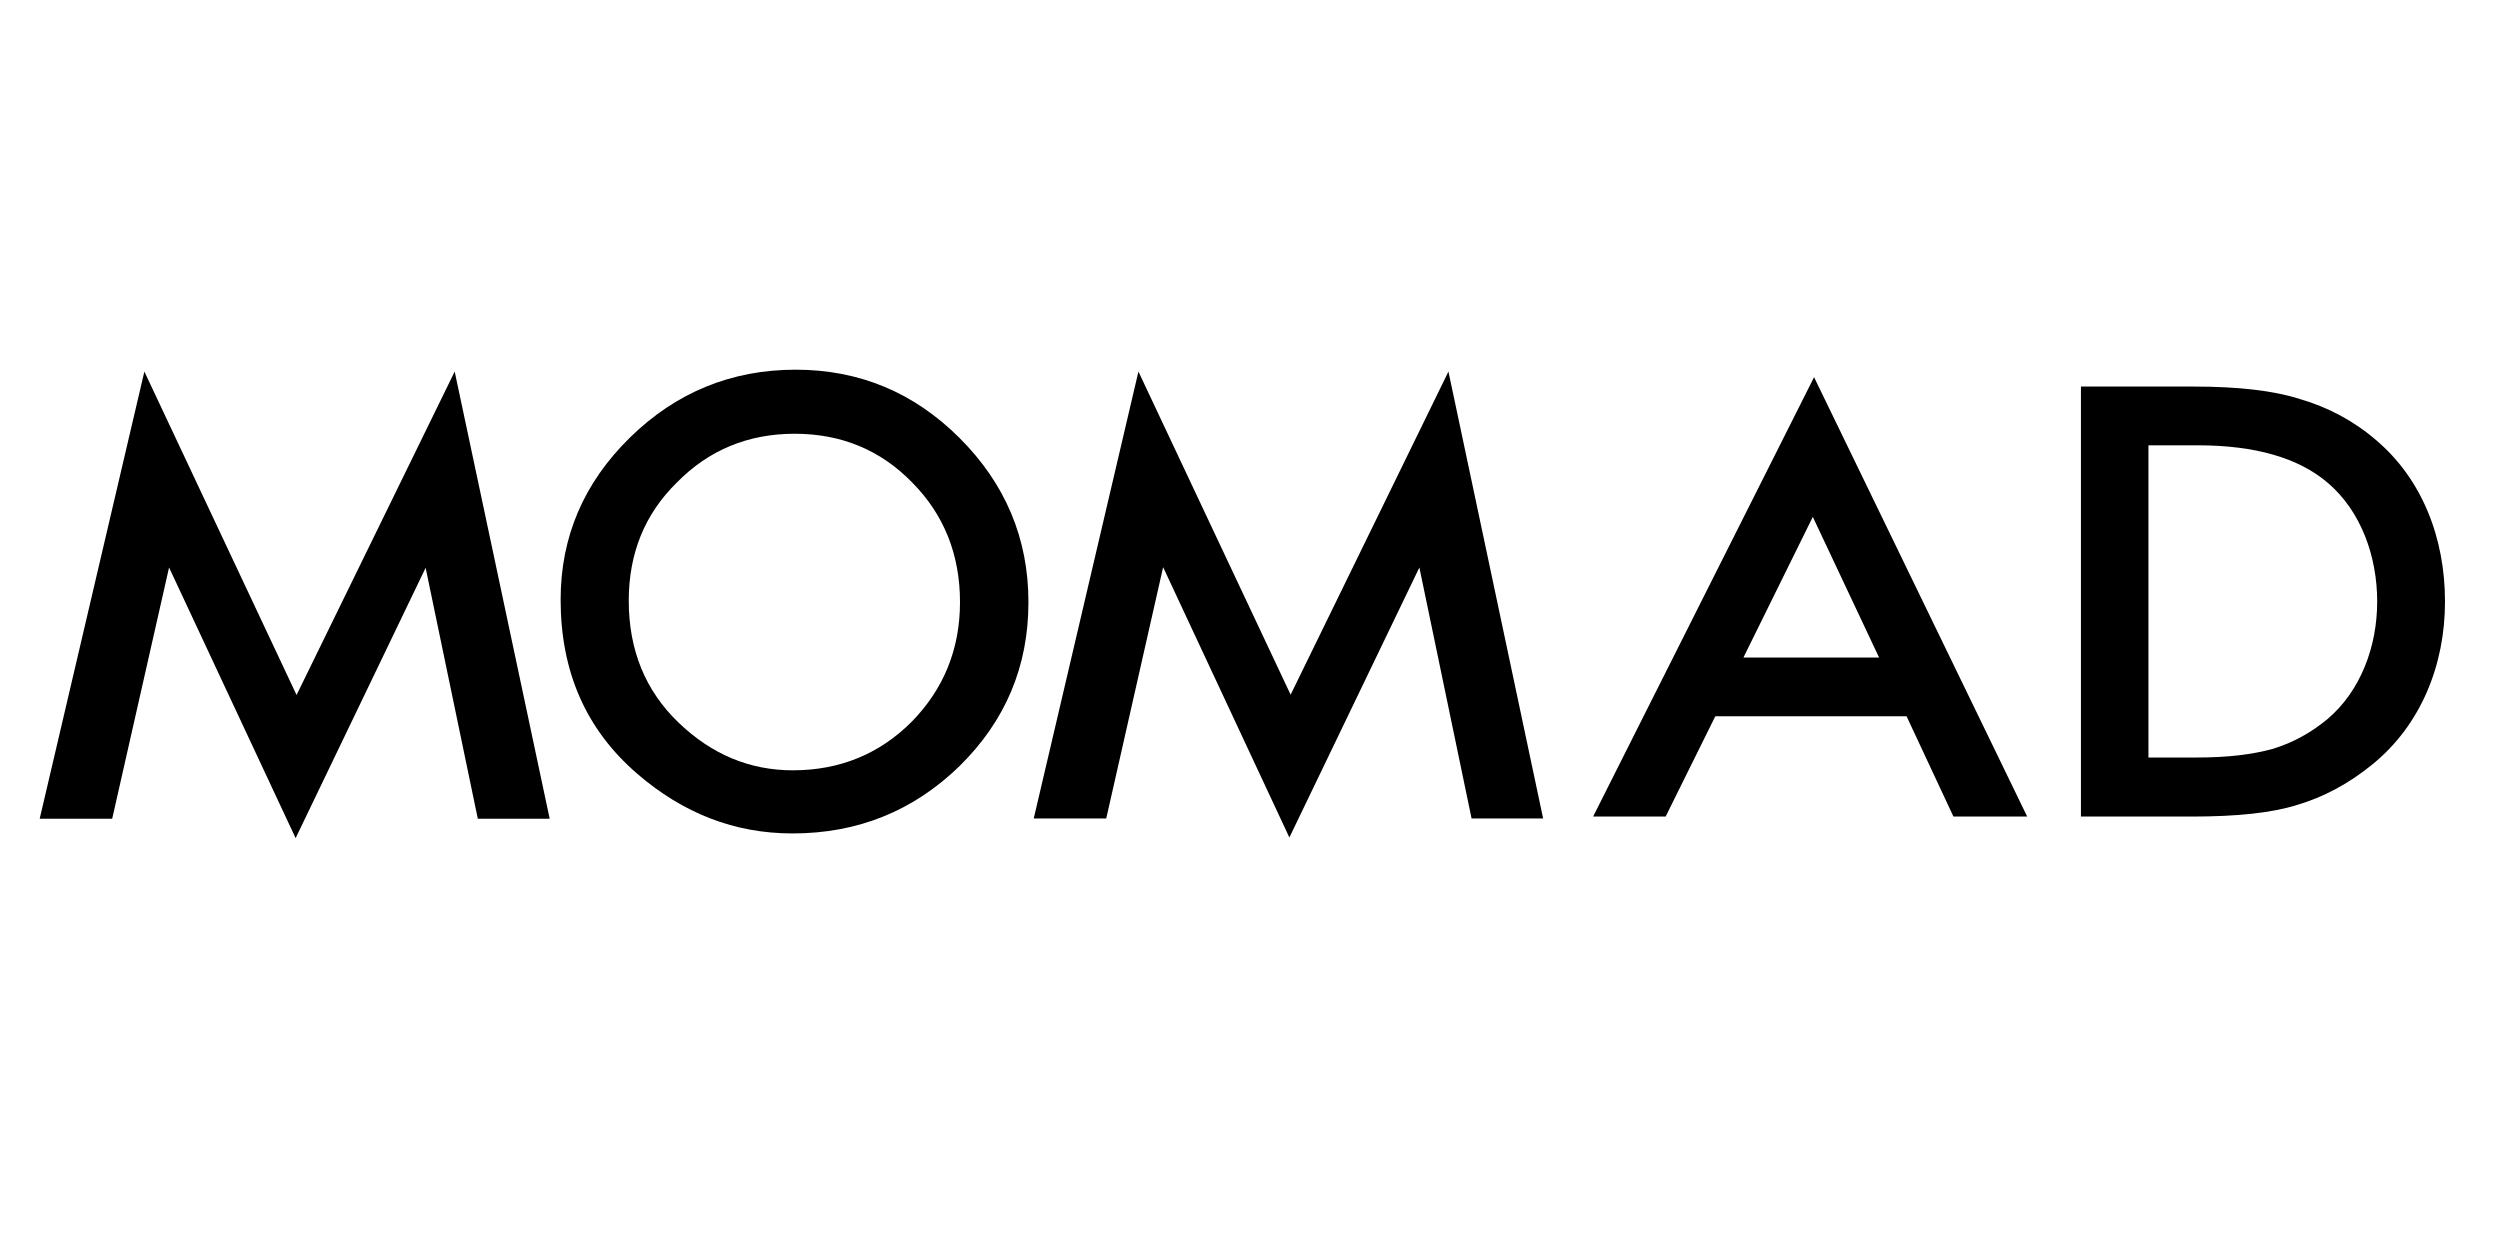
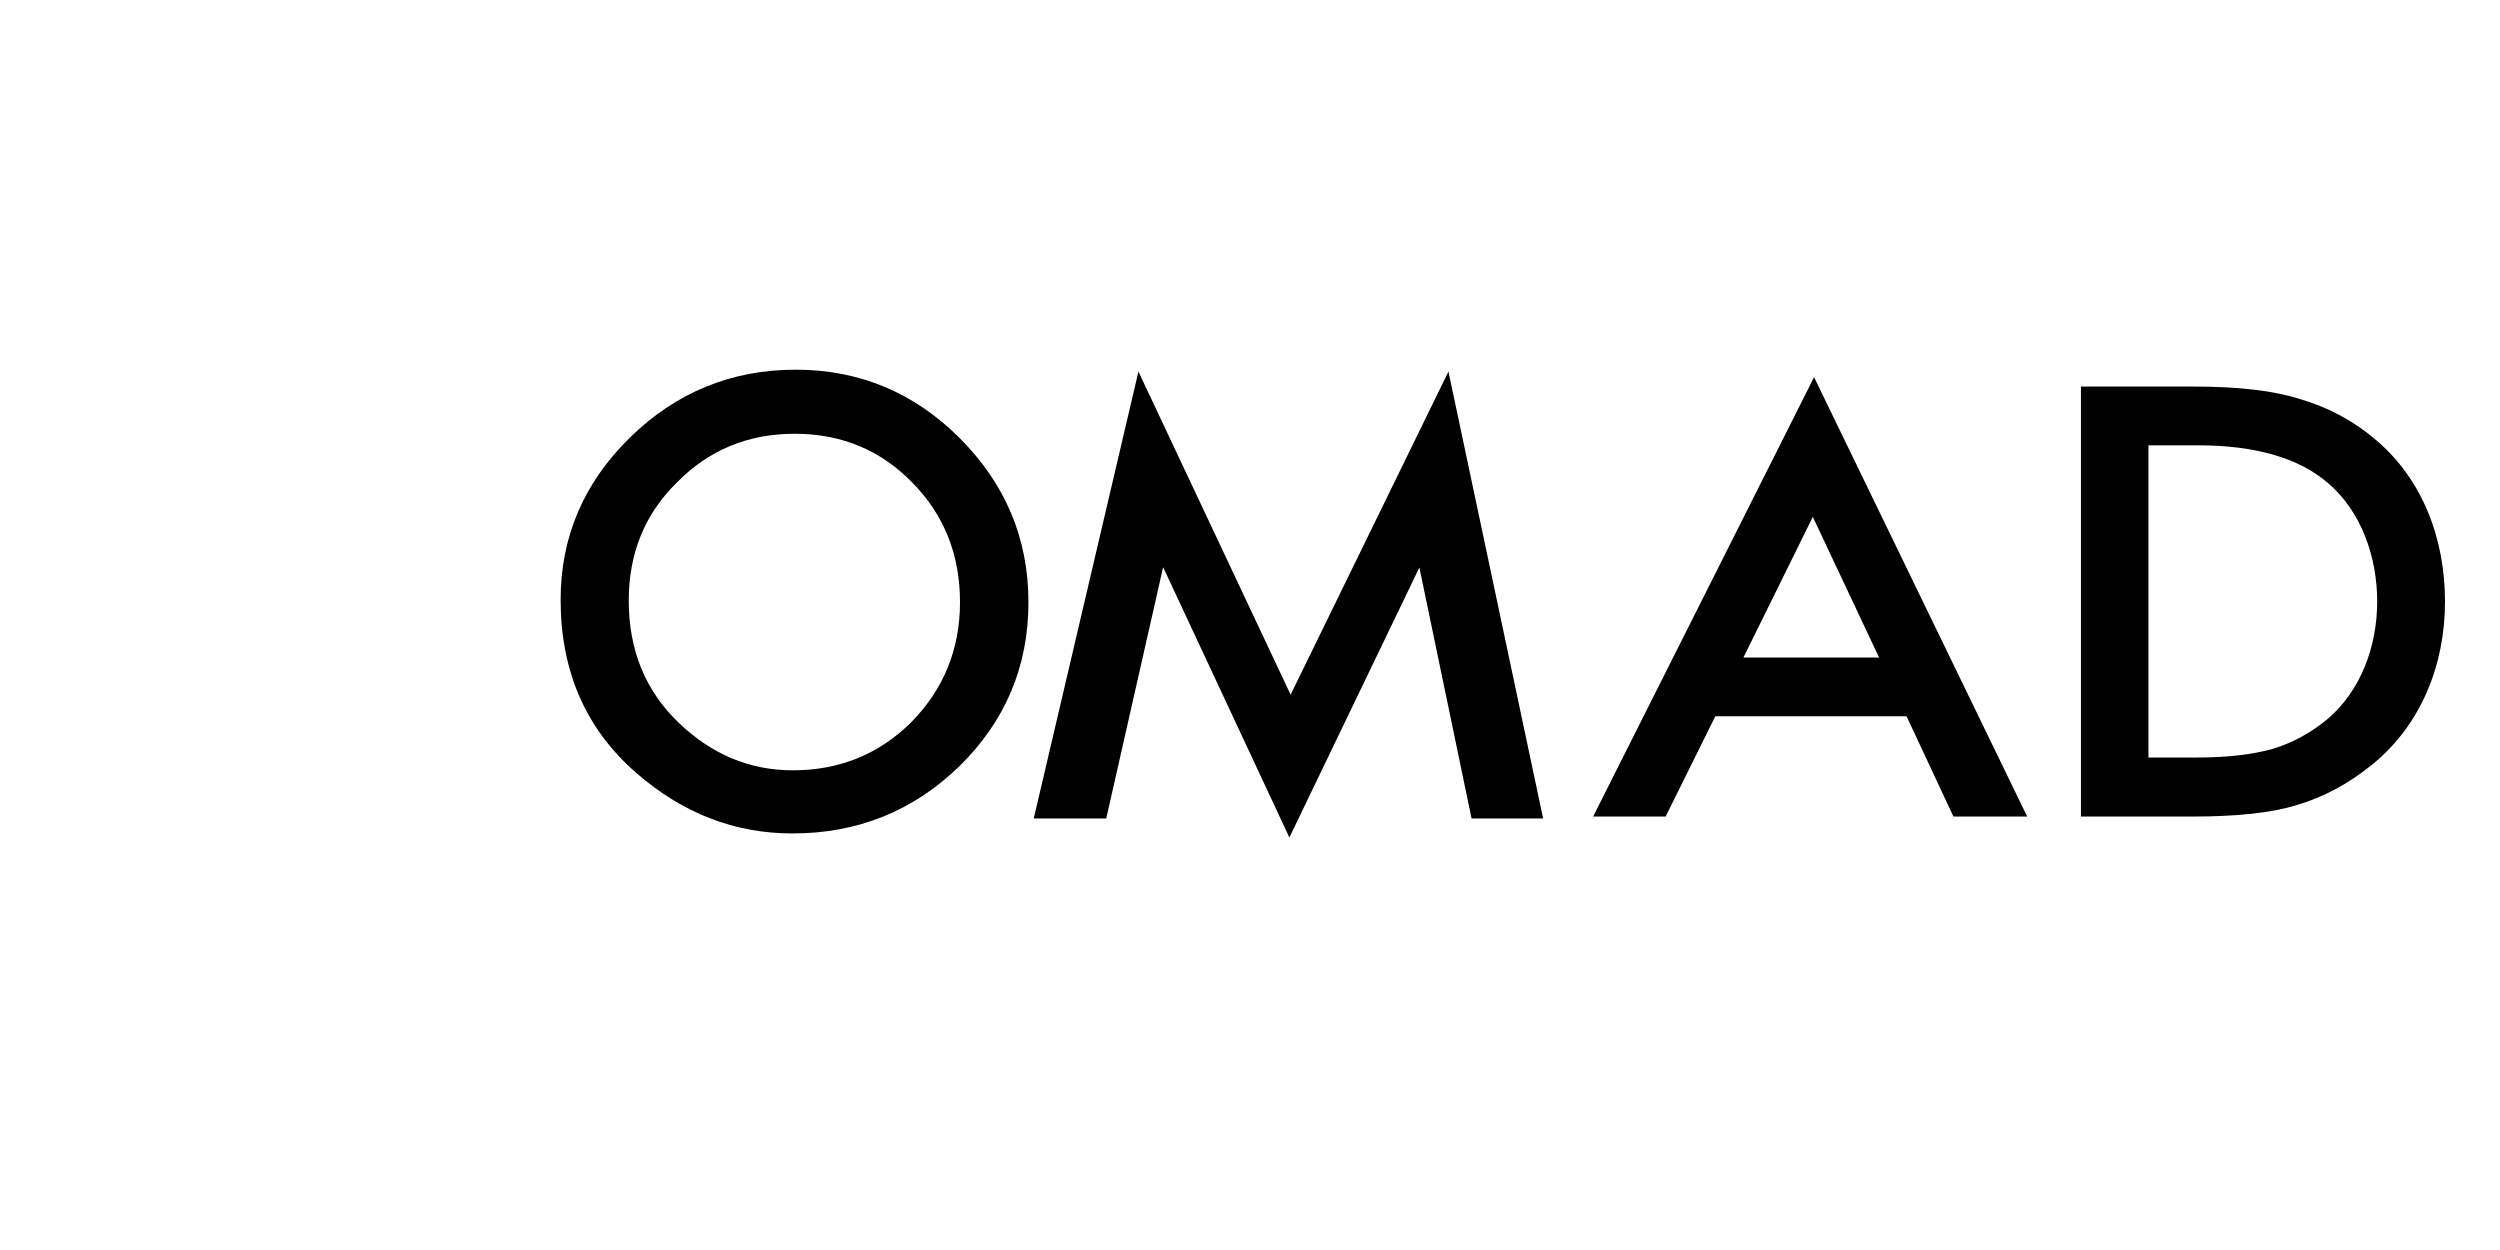
<svg xmlns="http://www.w3.org/2000/svg" version="1.1" id="Capa_1" x="0px" y="0px" viewBox="0 0 800 400" style="enable-background:new 0 0 800 400;" xml:space="preserve">
  <g>
    <g>
      <path d="M201.2,192.2c0,15.8,5.3,28.8,15.9,39c10.6,10.2,22.8,15.3,36.6,15.3c15,0,27.7-5.2,38-15.5    c10.3-10.5,15.5-23.3,15.5-38.3c0-15.2-5.1-28-15.3-38.3c-10.1-10.4-22.7-15.6-37.6-15.6c-14.9,0-27.5,5.2-37.7,15.6    C206.3,164.5,201.2,177.1,201.2,192.2 M179.4,191.9c0-20.1,7.4-37.4,22.2-51.9c14.7-14.4,32.4-21.7,53-21.7    c20.4,0,37.9,7.3,52.5,21.9c14.6,14.6,22,32.1,22,52.5c0,20.6-7.4,38-22,52.4c-14.8,14.4-32.6,21.6-53.5,21.6    c-18.5,0-35-6.4-49.8-19.2C187.5,233.4,179.4,214.9,179.4,191.9" />
-       <polygon points="12.7,262 46.2,118.9 94.9,222.4 145.5,118.9 175.9,262 152.9,262 136.2,181.7 94.6,268.2 54.1,181.6 35.9,262       " />
    </g>
    <polygon points="330.8,261.9 364.3,118.9 413,222.3 463.5,118.9 493.8,261.9 470.9,261.9 454.2,181.6 412.6,268 372.2,181.5    354,261.9  " />
    <path d="M601.3,210.4l-21.2-45l-22.2,45H601.3z M610.1,229.2h-61.2L533,261.3h-23.2l70.7-140.6l68.2,140.6h-23.6L610.1,229.2z" />
    <path d="M687.5,242.4h15.8c9.7,0,17.7-1,24.1-2.8c6.5-2,12.2-5.2,17.4-9.5c10.6-9,15.9-23.2,15.9-37.6c0-14.5-5.2-28.9-15.7-37.9   c-9.4-8.1-23.4-12.1-41.7-12.1h-15.8V242.4z M665.9,261.2V123.7h36c14.4,0,25.7,1.3,34.1,4c8.9,2.6,17.1,6.9,24.3,13.1   c14.8,12.5,22.1,31.4,22.1,51.7c0,20.3-7.7,39.4-23.1,52c-7.7,6.3-15.8,10.6-24.3,13.1c-7.9,2.5-19.1,3.7-33.6,3.7H665.9z" />
  </g>
</svg>